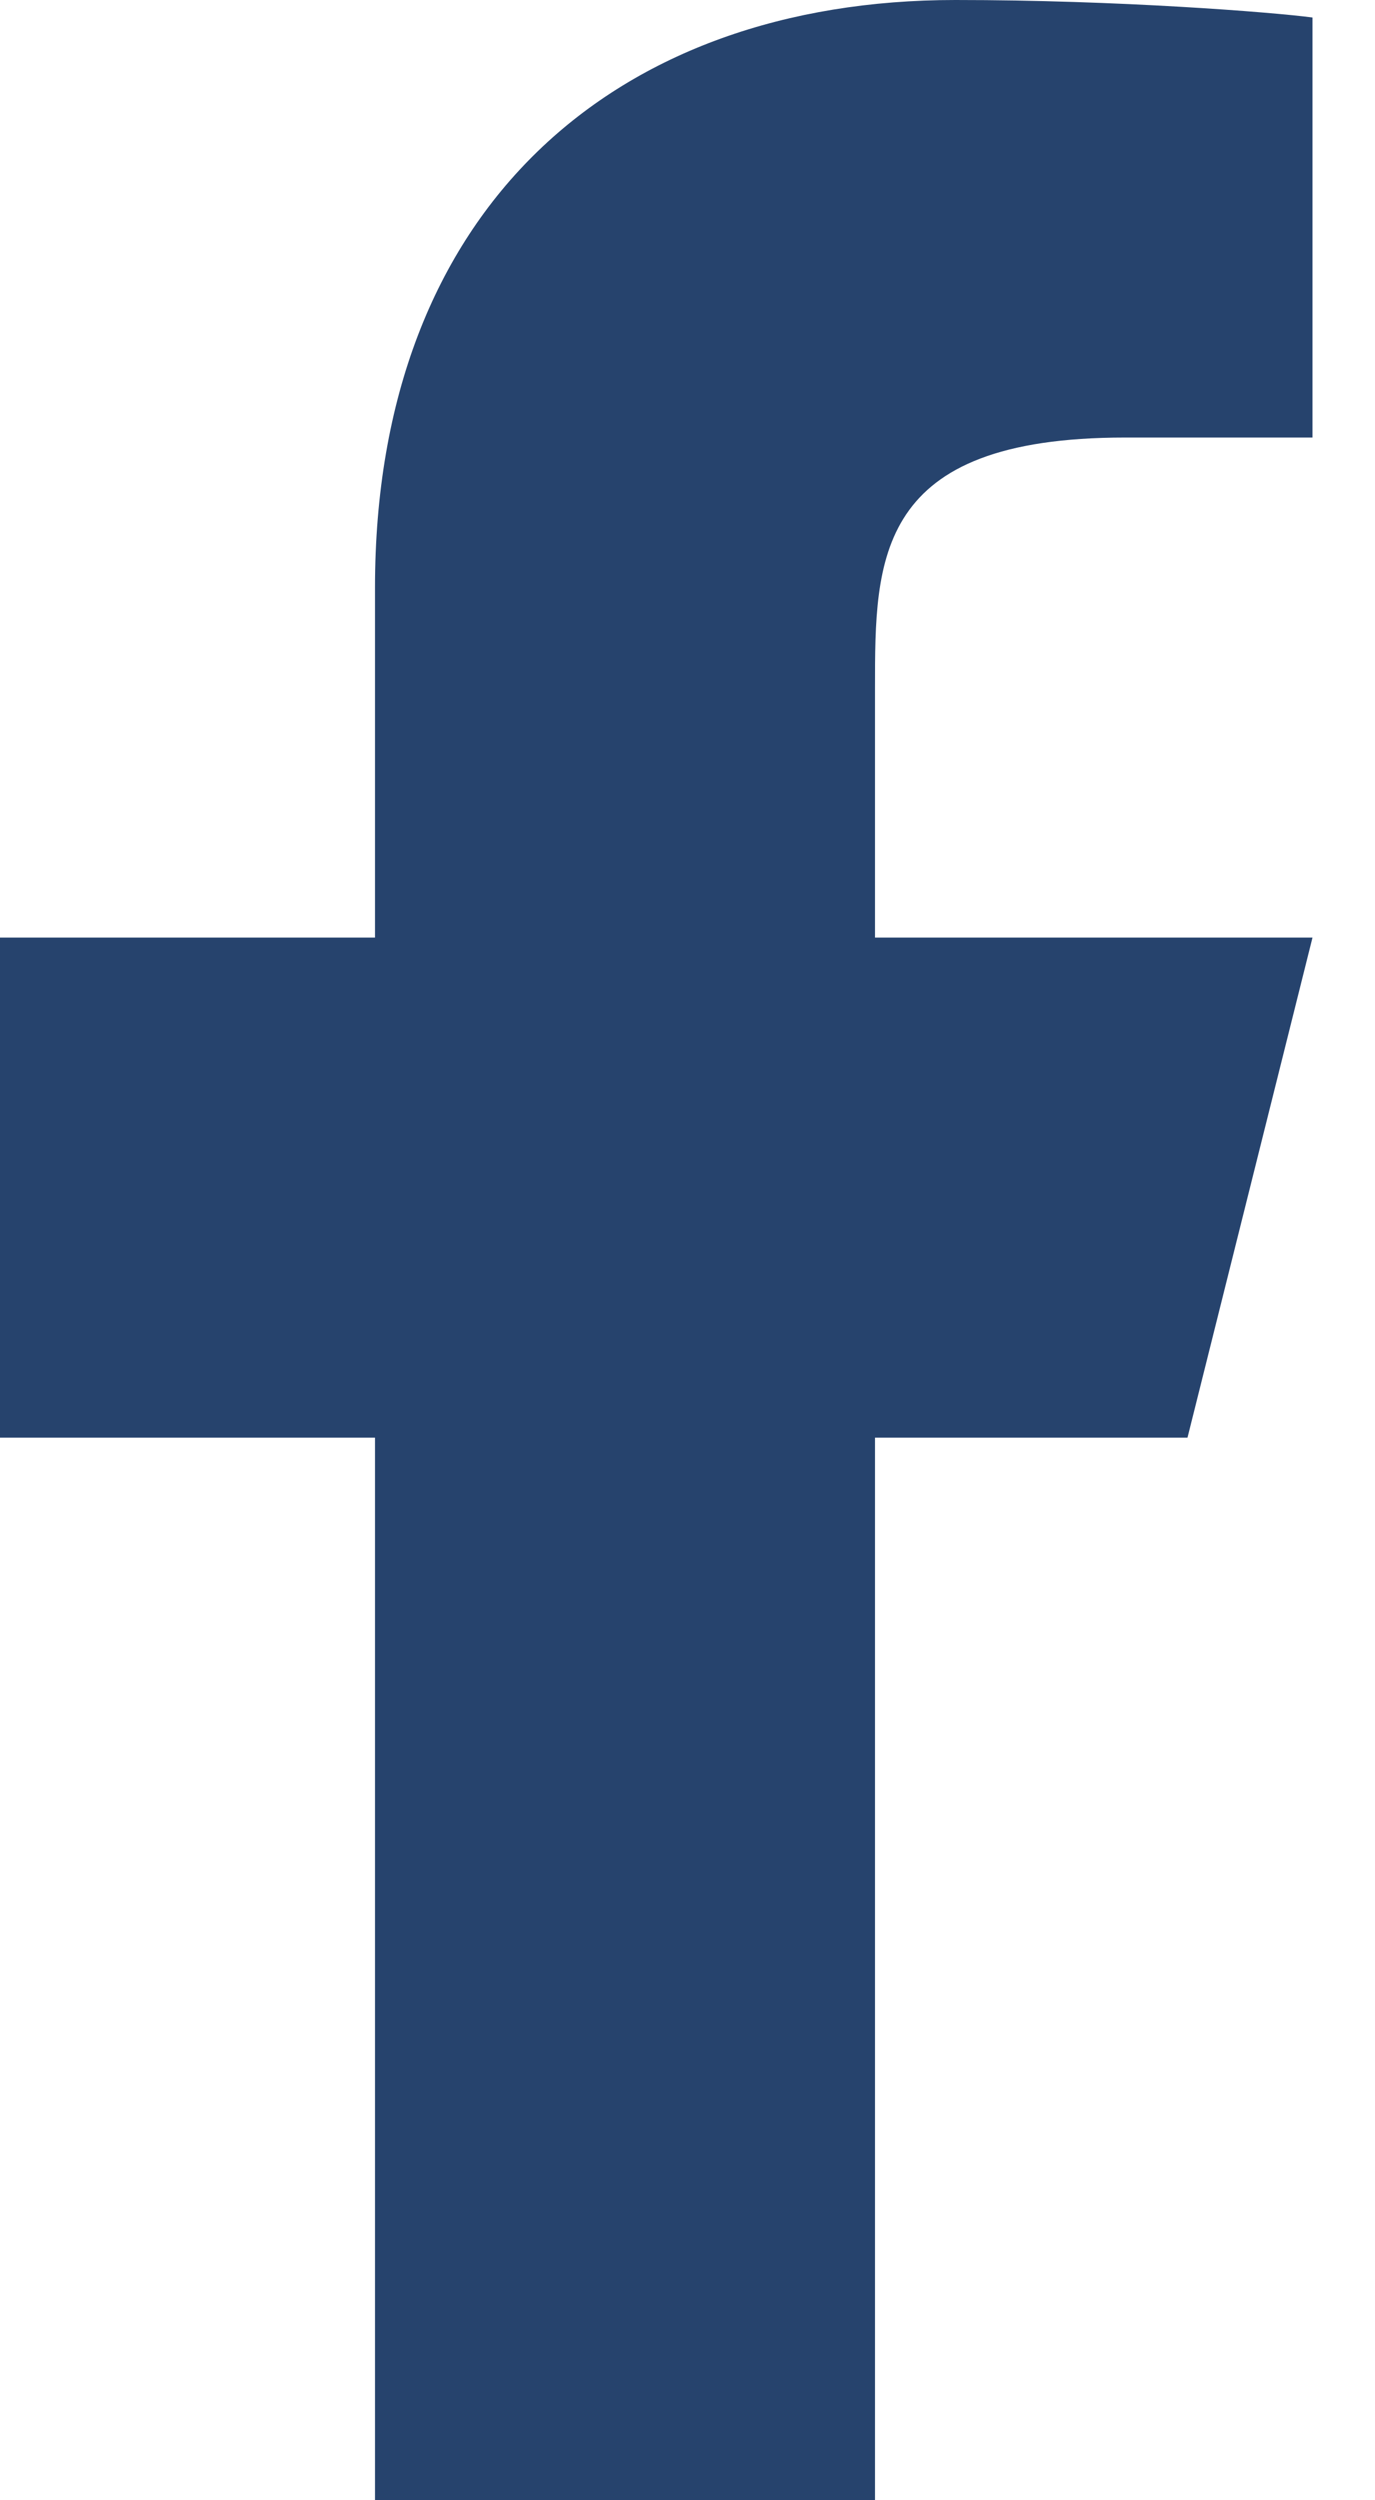
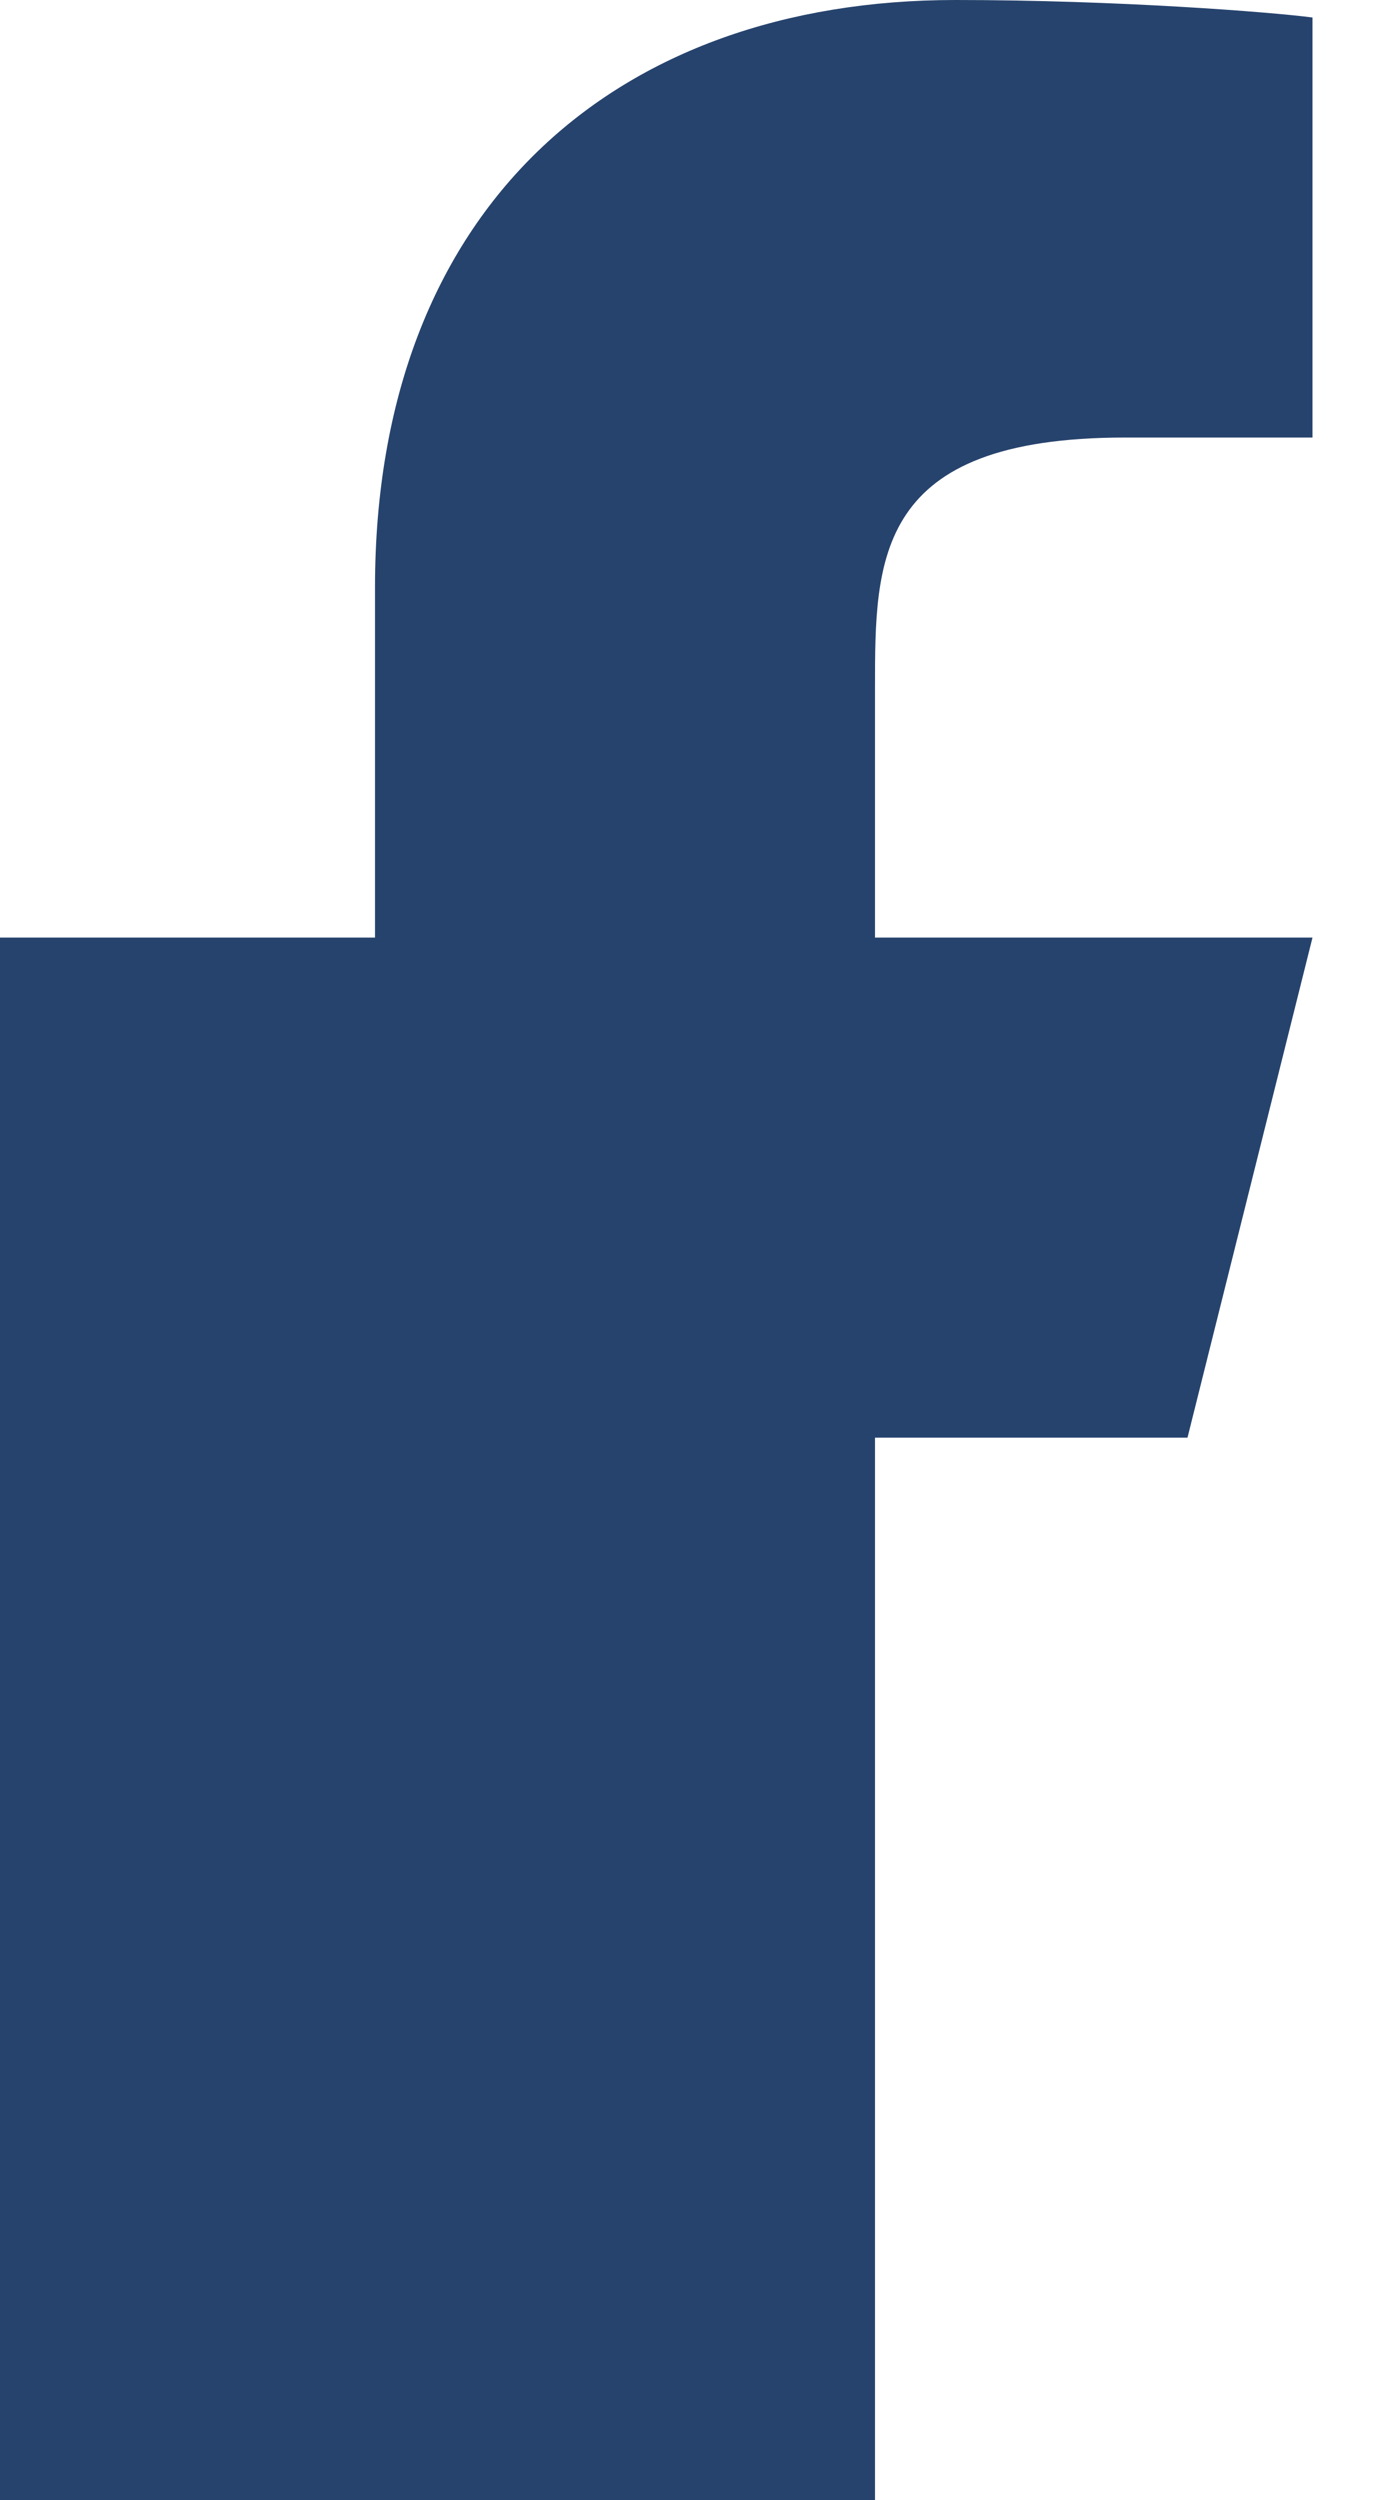
<svg xmlns="http://www.w3.org/2000/svg" width="11" height="20" viewBox="0 0 11 20" fill="none">
-   <path d="M7 11.5H9.5L10.5 7.5H7V5.5C7 4.47 7 3.5 9 3.5H10.5V0.14C10.174 0.097 8.943 0 7.643 0C4.928 0 3 1.657 3 4.7V7.5H0V11.5H3V20H7V11.5Z" fill="#26436D" />
+   <path d="M7 11.5H9.5L10.5 7.5H7V5.5C7 4.47 7 3.5 9 3.5H10.5V0.14C10.174 0.097 8.943 0 7.643 0C4.928 0 3 1.657 3 4.7V7.5H0V11.5V20H7V11.5Z" fill="#26436D" />
</svg>